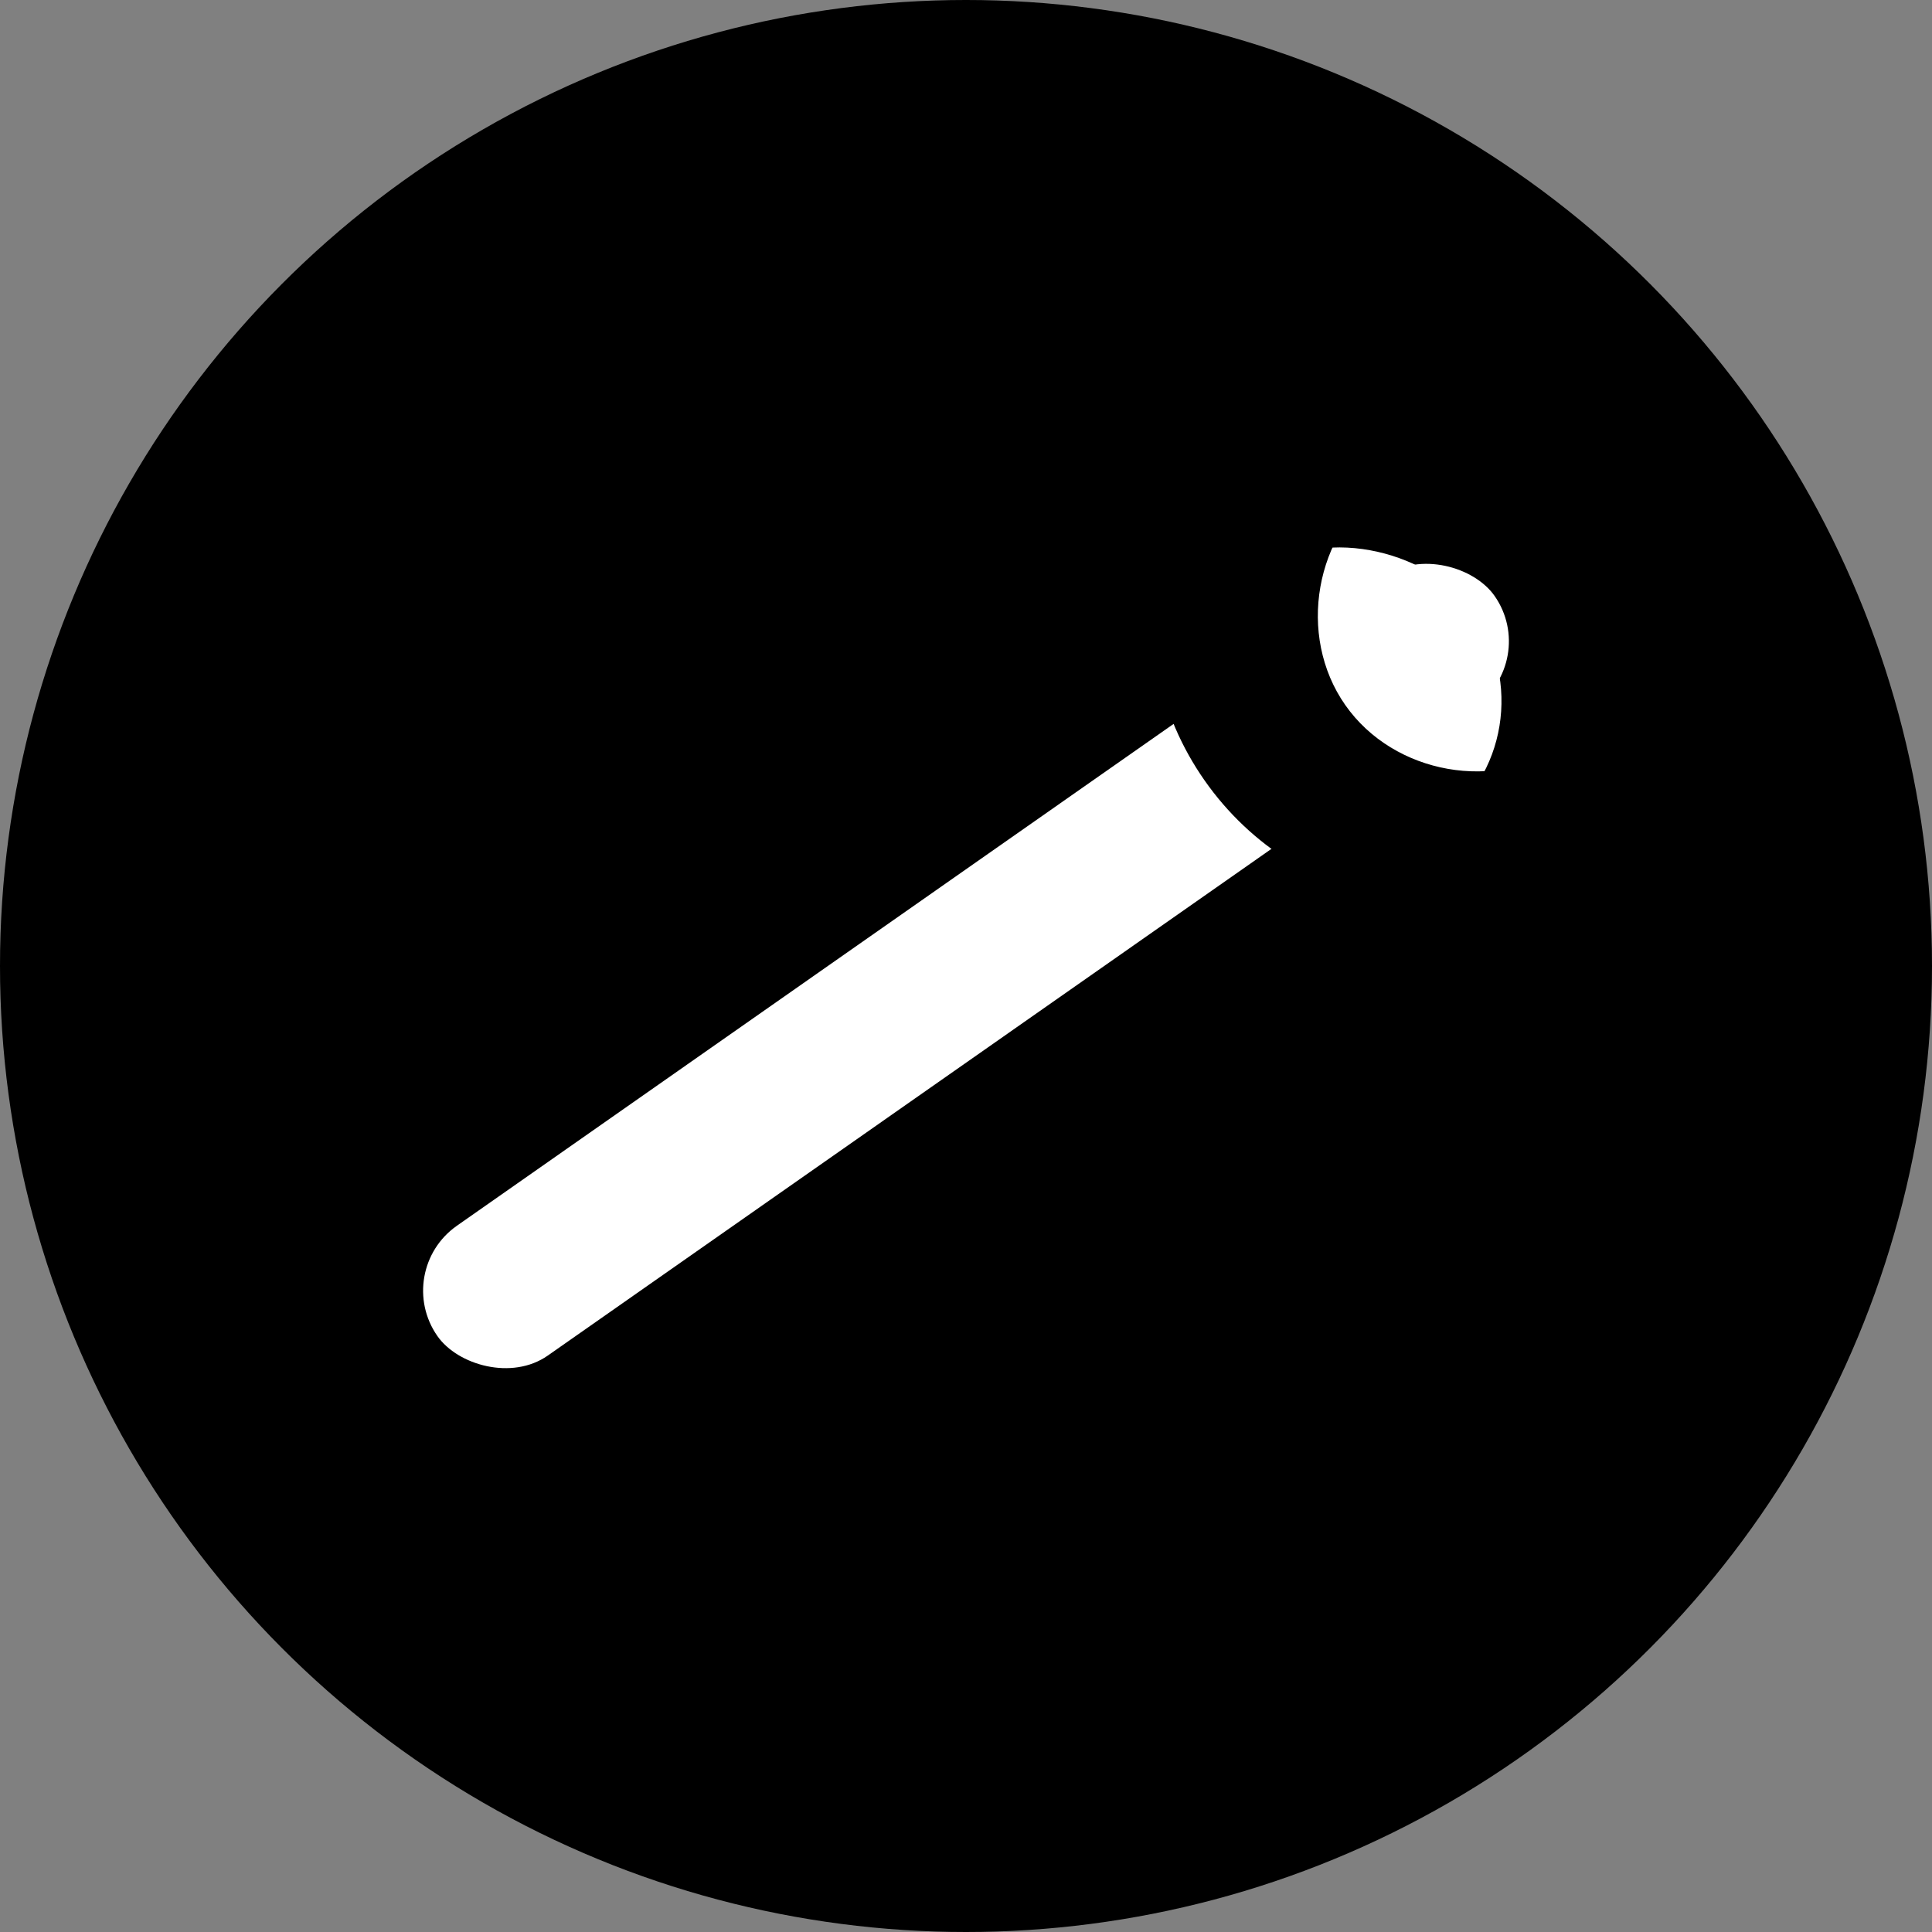
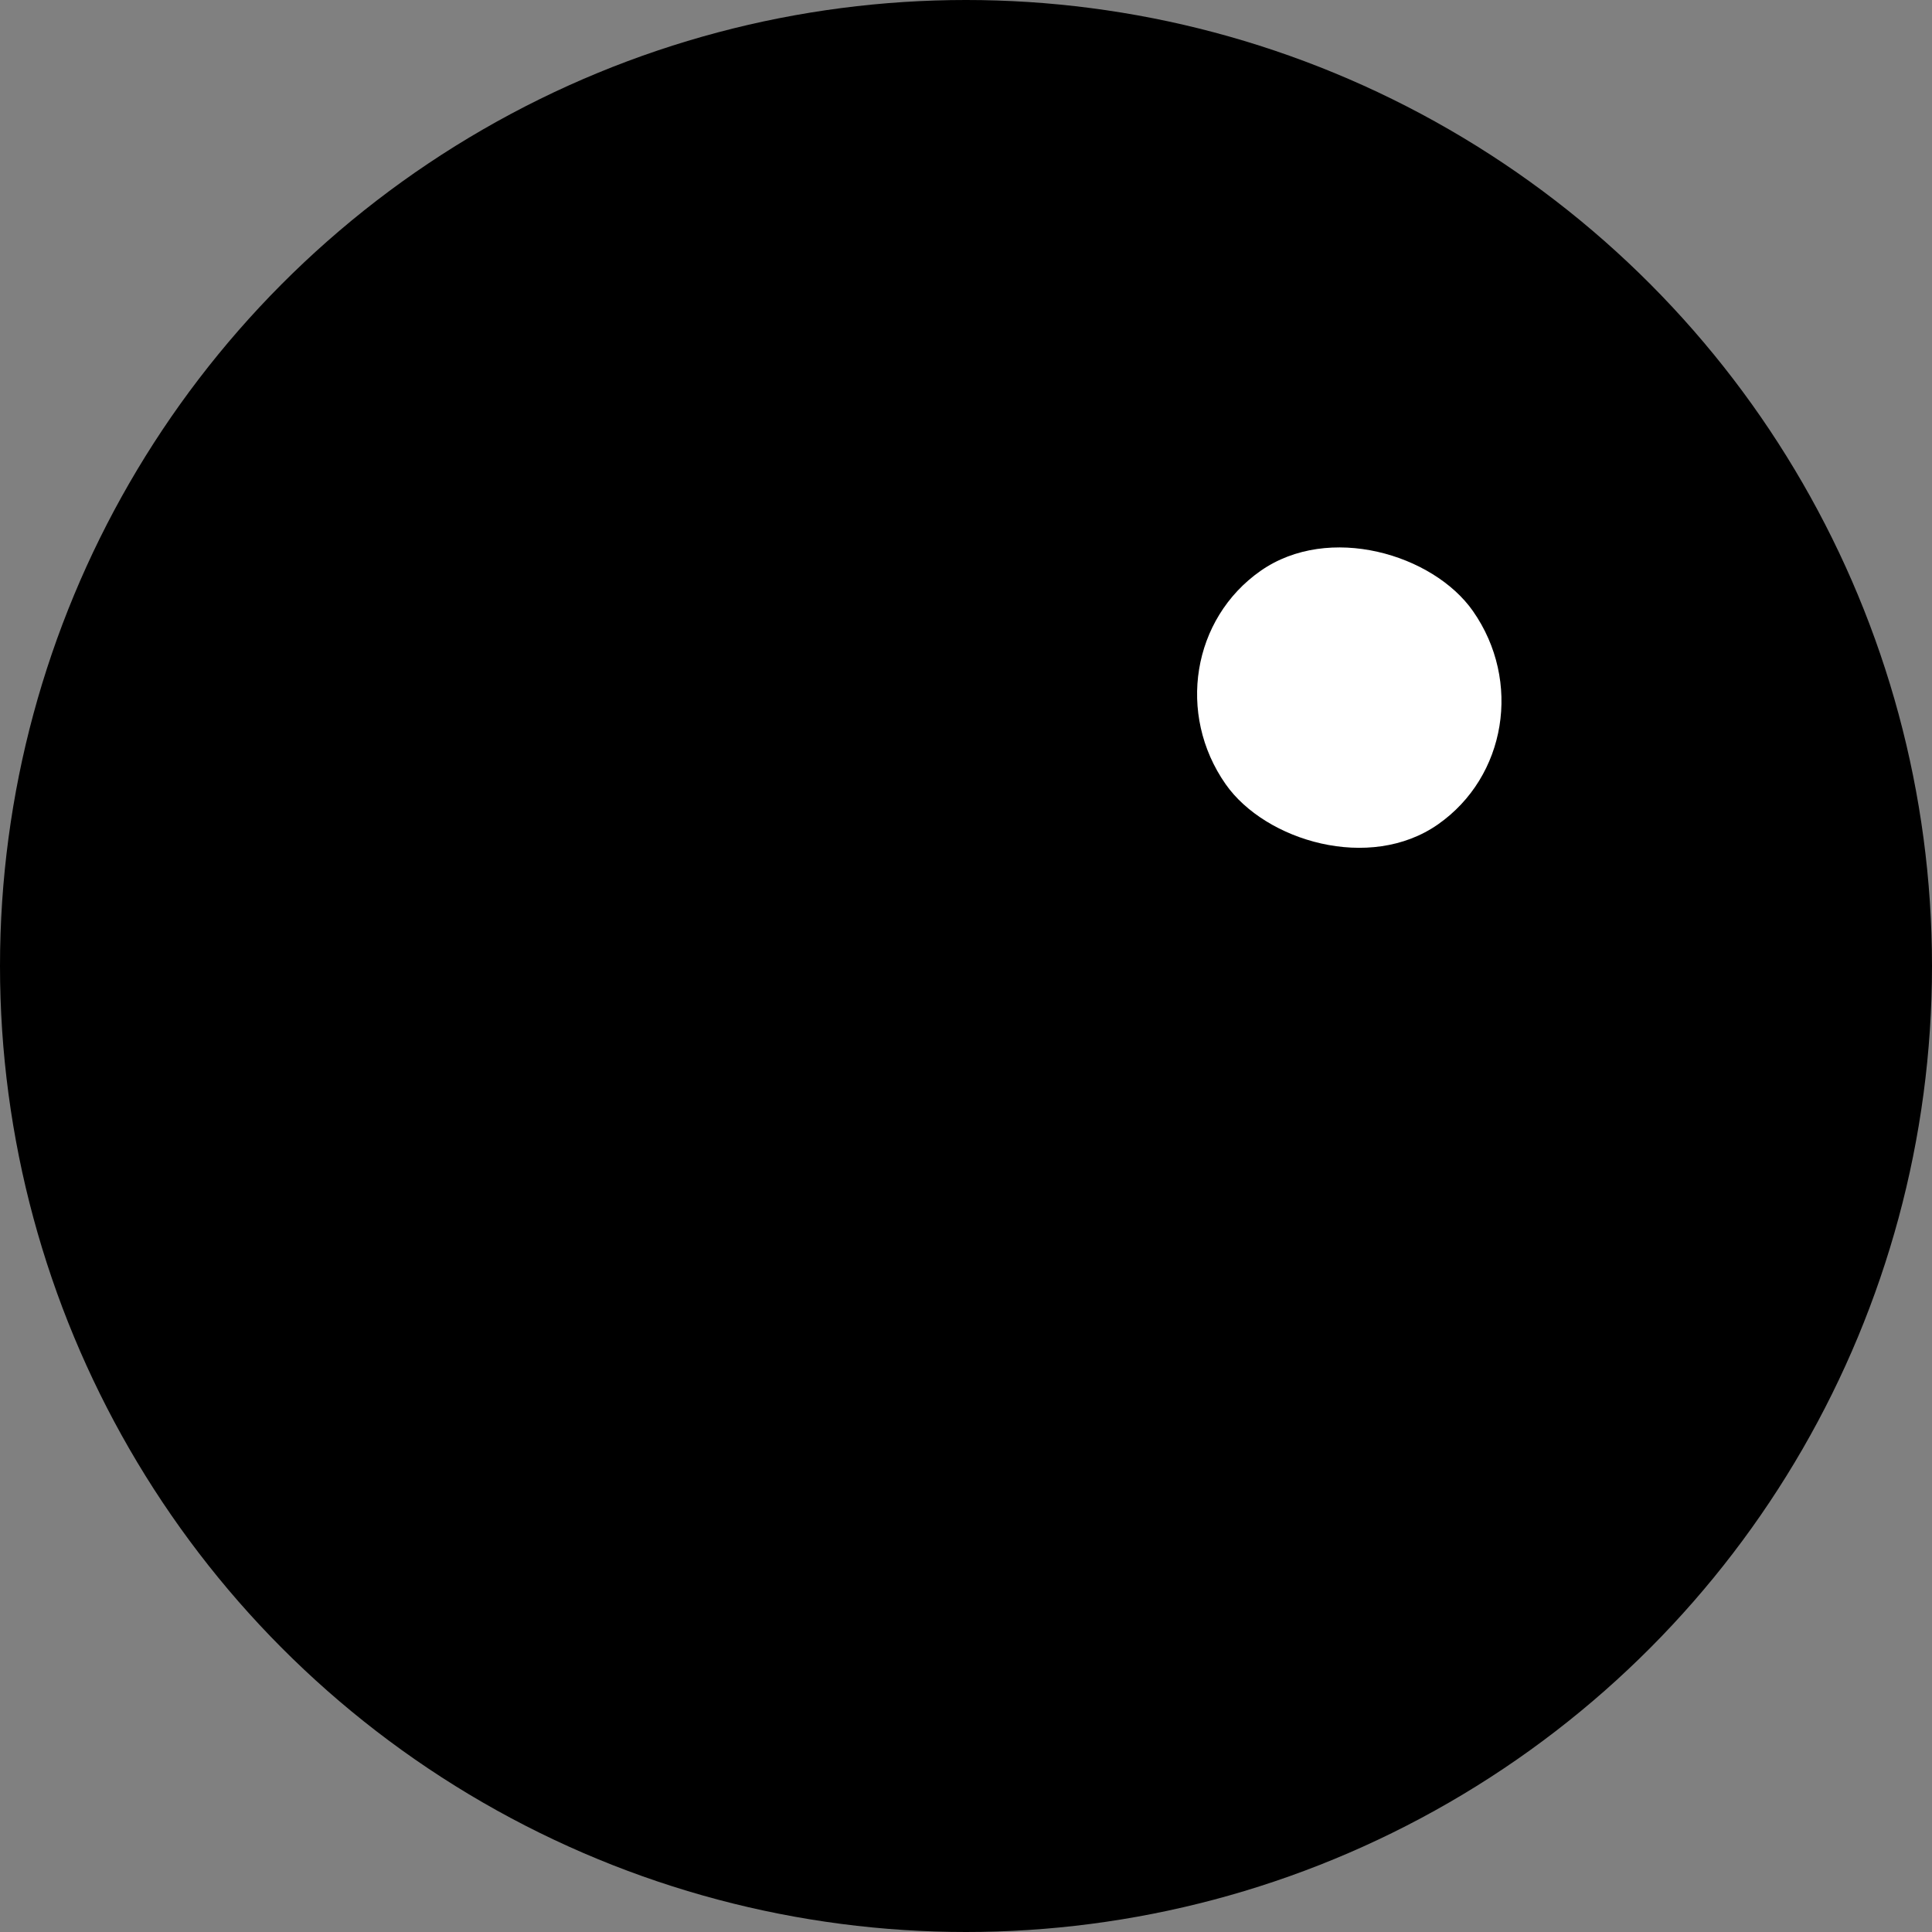
<svg xmlns="http://www.w3.org/2000/svg" viewBox="0 0 1024 1024">
  <rect x="0" y="0" width="1024" height="1024" fill="#808080" stroke="none" />
  <circle cx="512" cy="512" r="512" fill="#000" />
  <g transform="rotate(-35 512 512)">
-     <rect x="170" y="470" width="684" height="84" rx="42" fill="#fff" />
    <rect x="680" y="430" width="160" height="164" rx="82" fill="#fff" />
-     <path d="M840 430c-45 0-84 39-84 84s39 84 84 84c18 0 34-5 48-15l40 40c-27 23-62 37-100 37-86 0-156-70-156-156s70-156 156-156c38 0 73 14 100 37l-40 40c-14-10-30-15-48-15z" fill="#000" />
  </g>
</svg>